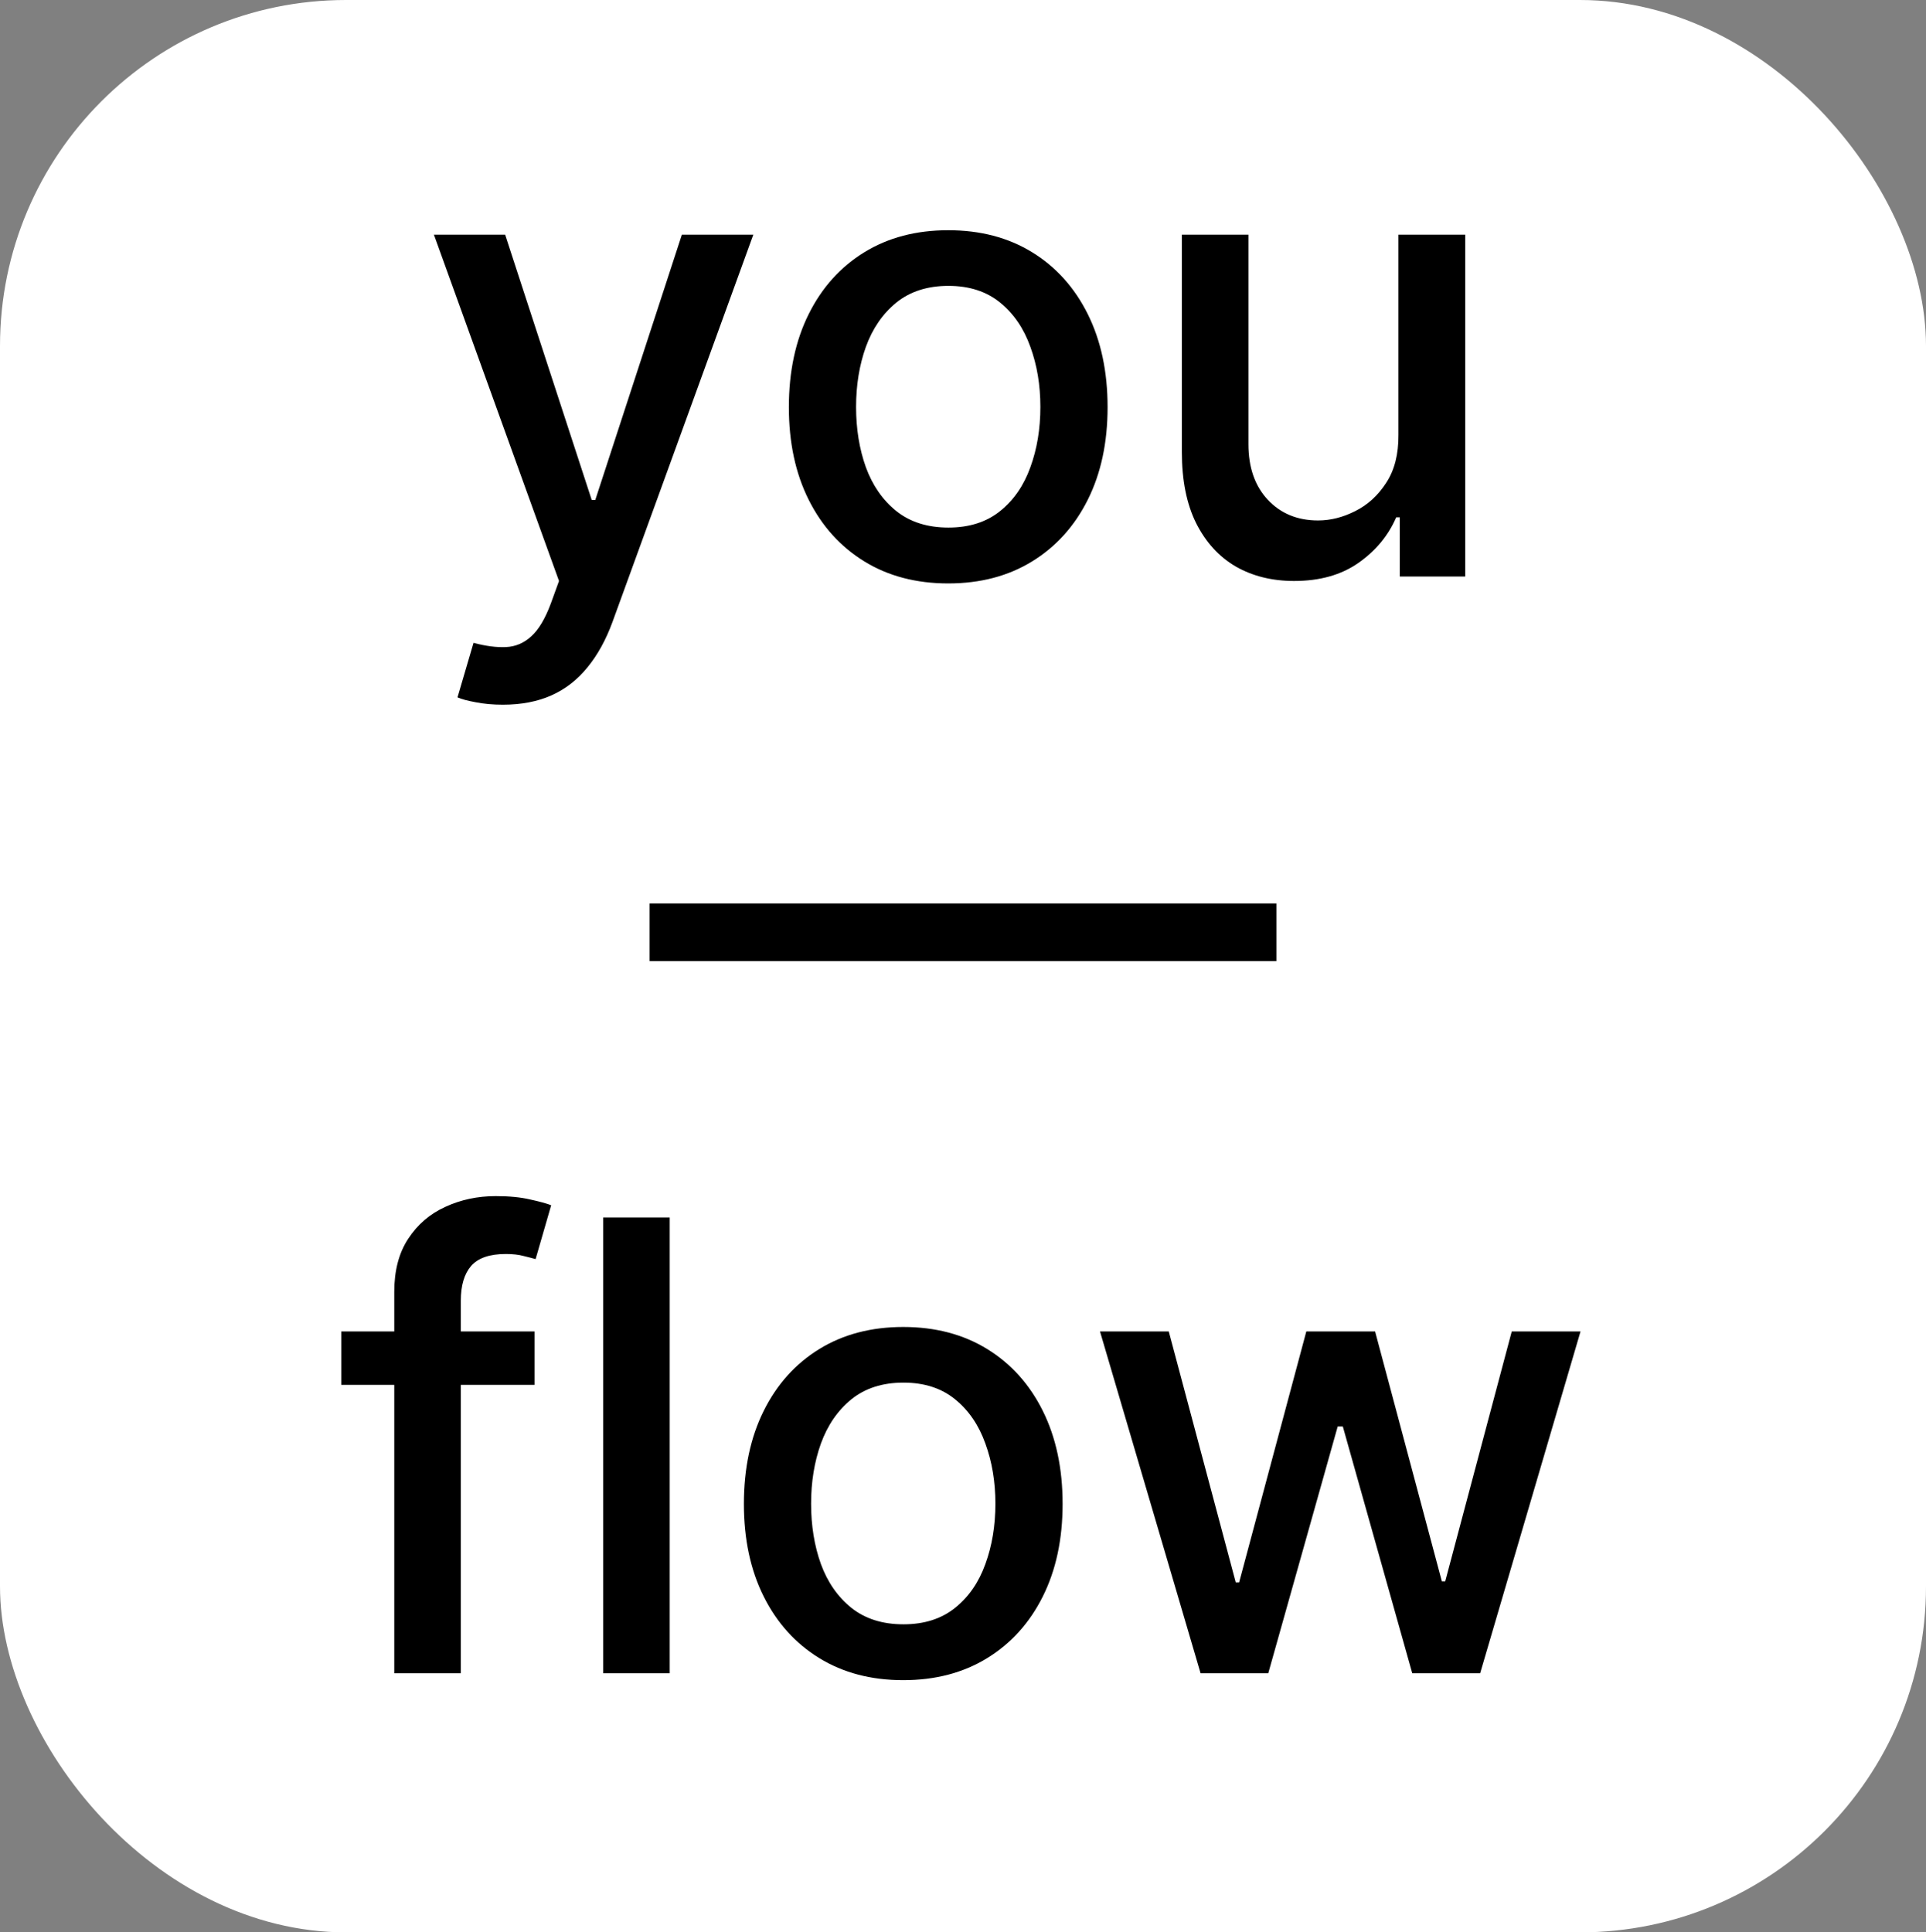
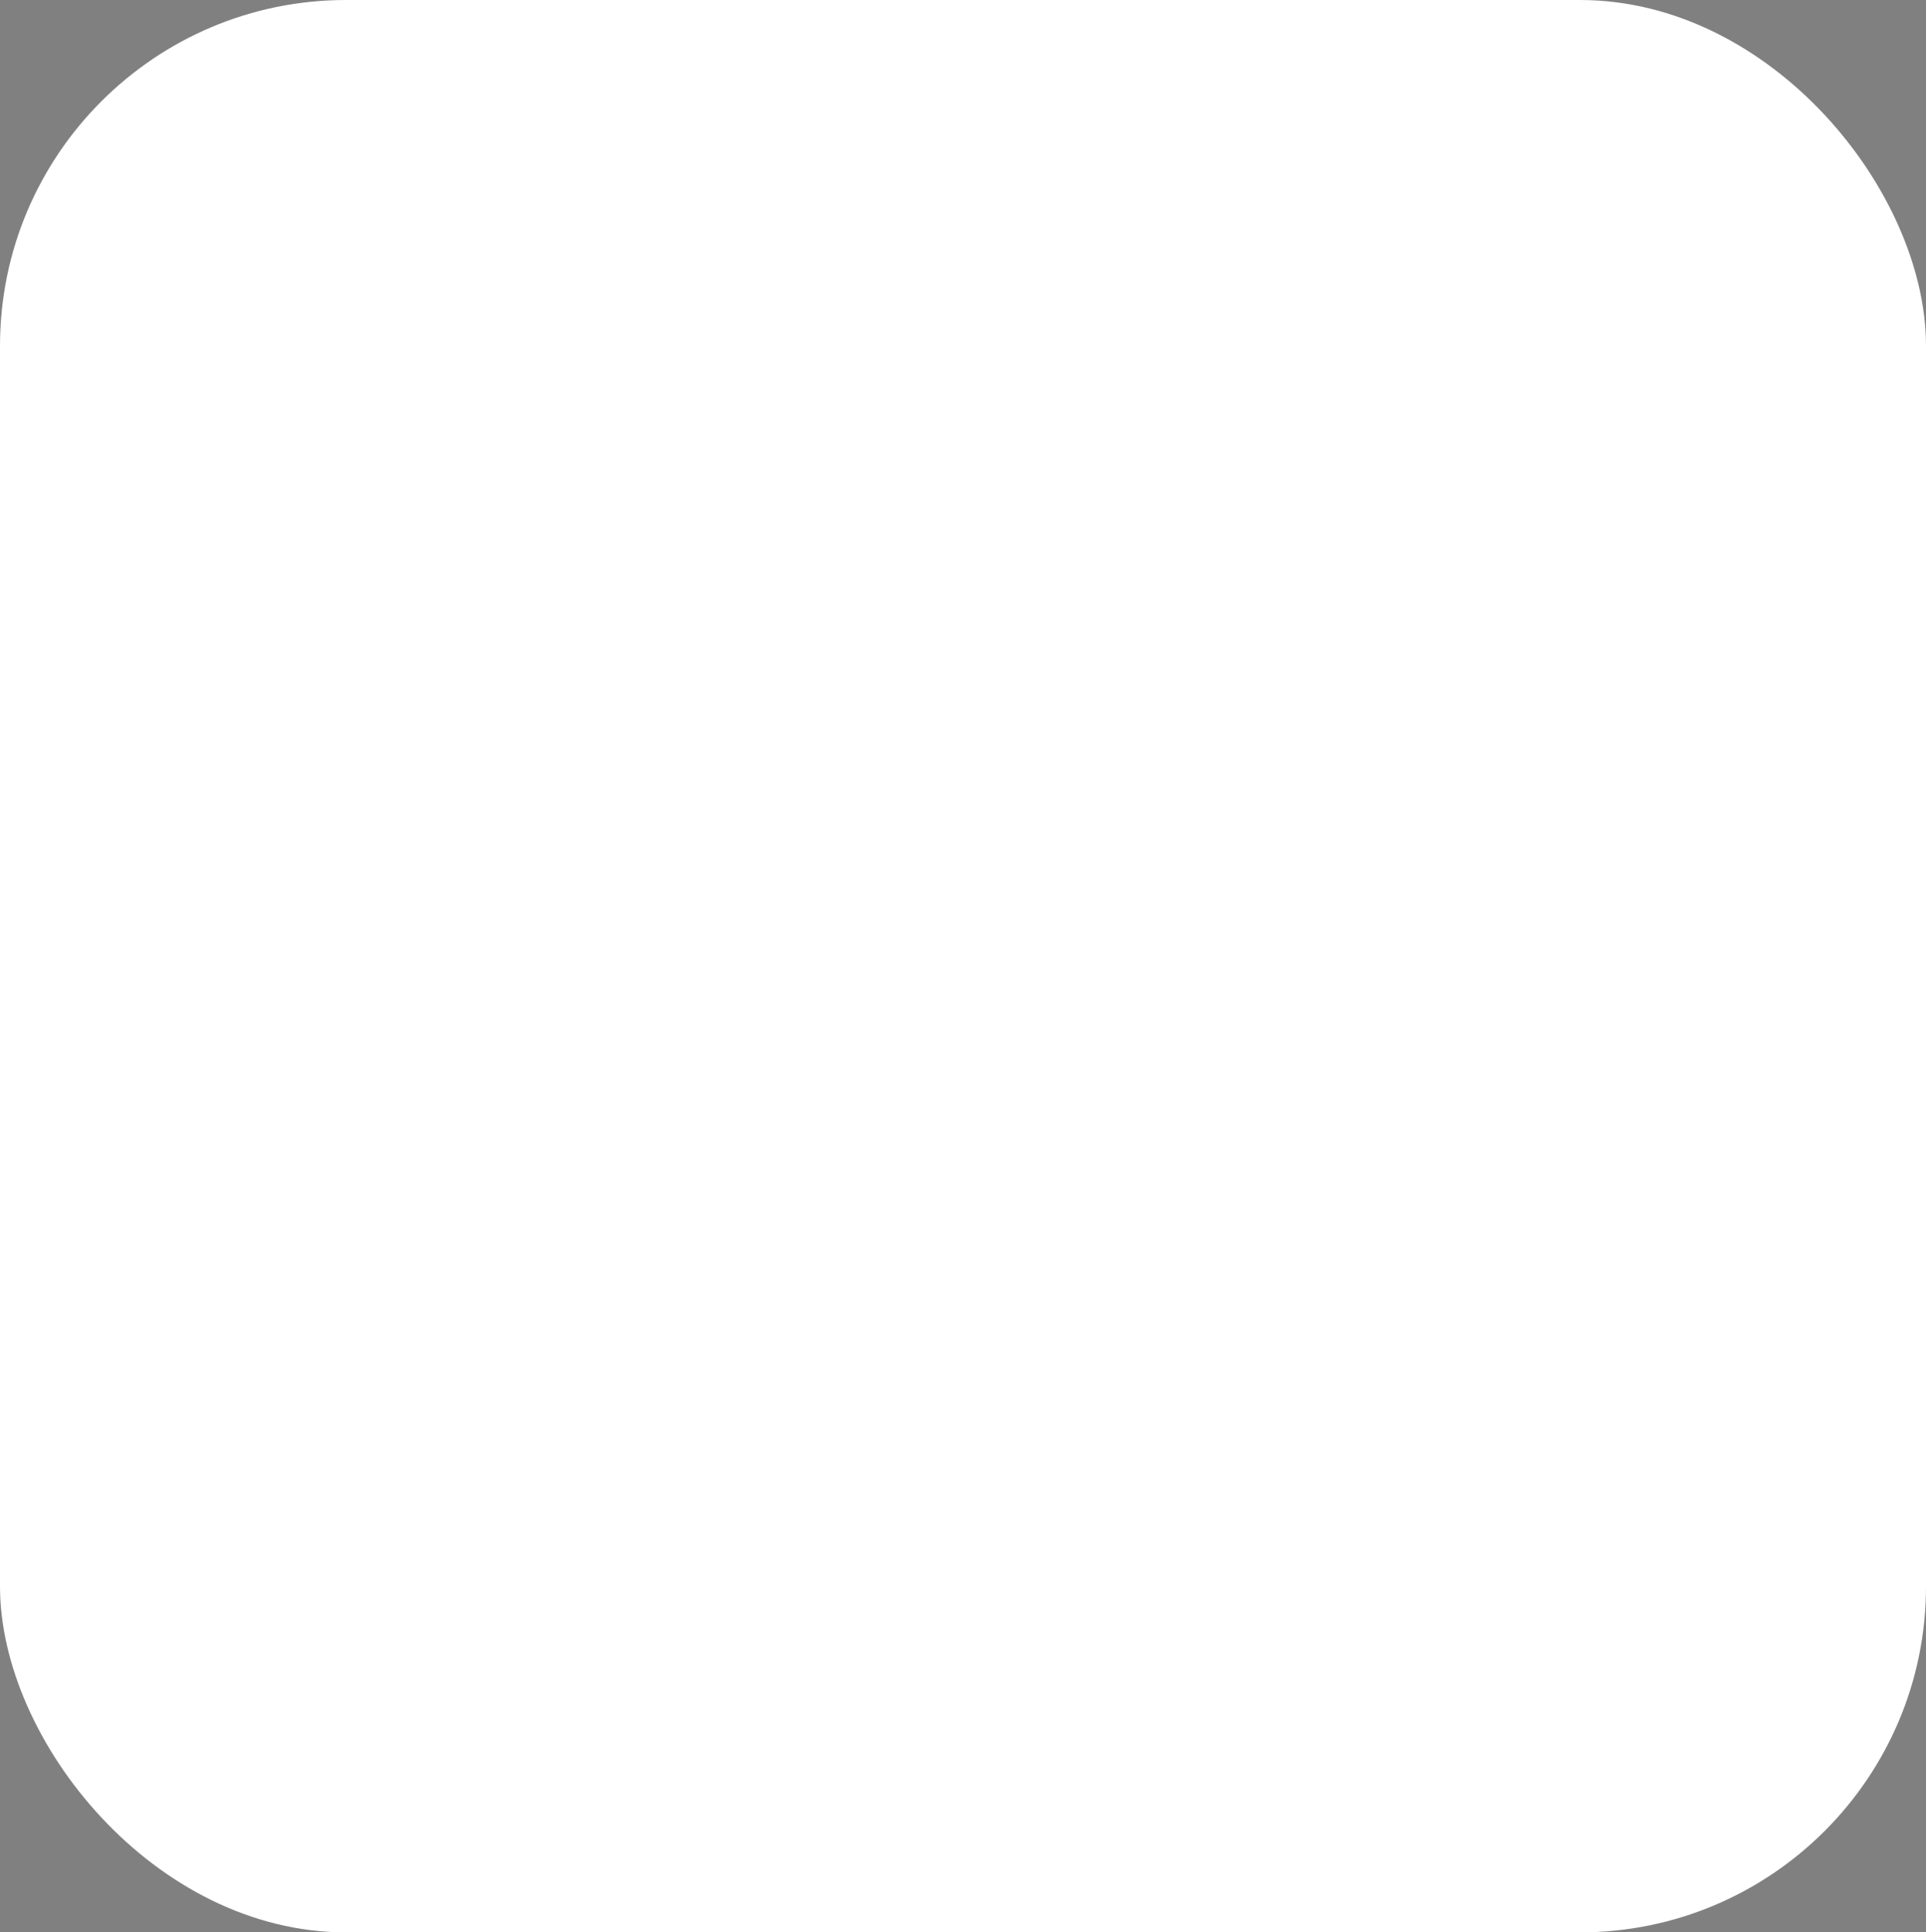
<svg xmlns="http://www.w3.org/2000/svg" width="295" height="296" viewBox="0 0 295 296" fill="none">
  <rect x="0" y="0" width="295" height="296" fill="#808080" stroke="none" />
  <rect width="295" height="296" rx="53" fill="white" />
-   <path d="M77.03 107.949C75.507 107.949 74.121 107.824 72.871 107.574C71.621 107.347 70.689 107.097 70.075 106.824L72.53 98.472C74.394 98.972 76.053 99.188 77.507 99.119C78.962 99.051 80.246 98.506 81.359 97.483C82.496 96.46 83.496 94.79 84.359 92.472L85.621 88.994L66.462 35.949H77.371L90.632 76.585H91.178L104.439 35.949H115.382L93.803 95.301C92.803 98.028 91.53 100.335 89.984 102.222C88.439 104.131 86.598 105.563 84.462 106.517C82.325 107.472 79.848 107.949 77.03 107.949ZM145.237 89.369C140.328 89.369 136.044 88.244 132.385 85.994C128.726 83.744 125.885 80.597 123.862 76.551C121.839 72.506 120.828 67.778 120.828 62.369C120.828 56.938 121.839 52.188 123.862 48.119C125.885 44.051 128.726 40.892 132.385 38.642C136.044 36.392 140.328 35.267 145.237 35.267C150.146 35.267 154.43 36.392 158.089 38.642C161.749 40.892 164.589 44.051 166.612 48.119C168.635 52.188 169.646 56.938 169.646 62.369C169.646 67.778 168.635 72.506 166.612 76.551C164.589 80.597 161.749 83.744 158.089 85.994C154.43 88.244 150.146 89.369 145.237 89.369ZM145.271 80.812C148.453 80.812 151.089 79.972 153.18 78.29C155.271 76.608 156.817 74.369 157.817 71.574C158.839 68.778 159.351 65.699 159.351 62.335C159.351 58.994 158.839 55.926 157.817 53.131C156.817 50.312 155.271 48.051 153.18 46.347C151.089 44.642 148.453 43.79 145.271 43.79C142.067 43.79 139.408 44.642 137.294 46.347C135.203 48.051 133.646 50.312 132.624 53.131C131.624 55.926 131.124 58.994 131.124 62.335C131.124 65.699 131.624 68.778 132.624 71.574C133.646 74.369 135.203 76.608 137.294 78.29C139.408 79.972 142.067 80.812 145.271 80.812ZM214.195 66.597V35.949H224.422V88.312H214.399V79.244H213.854C212.649 82.04 210.717 84.369 208.058 86.233C205.422 88.074 202.138 88.994 198.206 88.994C194.842 88.994 191.865 88.256 189.274 86.778C186.706 85.278 184.683 83.062 183.206 80.131C181.751 77.199 181.024 73.574 181.024 69.256V35.949H191.217V68.028C191.217 71.597 192.206 74.438 194.183 76.551C196.161 78.665 198.729 79.722 201.888 79.722C203.797 79.722 205.695 79.244 207.581 78.29C209.49 77.335 211.07 75.892 212.32 73.96C213.592 72.028 214.217 69.574 214.195 66.597ZM195.5 138.392V147.222H99.5V138.392H195.5ZM81.867 203.949V212.131H52.276V203.949H81.867ZM60.389 256.312V197.881C60.389 194.608 61.105 191.892 62.537 189.733C63.969 187.551 65.867 185.926 68.23 184.858C70.594 183.767 73.162 183.222 75.935 183.222C77.98 183.222 79.73 183.392 81.185 183.733C82.639 184.051 83.719 184.347 84.423 184.619L82.037 192.869C81.56 192.733 80.946 192.574 80.196 192.392C79.446 192.187 78.537 192.085 77.469 192.085C74.992 192.085 73.219 192.699 72.151 193.926C71.105 195.153 70.582 196.926 70.582 199.244V256.312H60.389ZM102.577 186.494V256.312H92.383V186.494H102.577ZM138.347 257.369C133.438 257.369 129.153 256.244 125.494 253.994C121.835 251.744 118.994 248.597 116.972 244.551C114.949 240.506 113.938 235.778 113.938 230.369C113.938 224.937 114.949 220.187 116.972 216.119C118.994 212.051 121.835 208.892 125.494 206.642C129.153 204.392 133.438 203.267 138.347 203.267C143.256 203.267 147.54 204.392 151.199 206.642C154.858 208.892 157.699 212.051 159.722 216.119C161.744 220.187 162.756 224.937 162.756 230.369C162.756 235.778 161.744 240.506 159.722 244.551C157.699 248.597 154.858 251.744 151.199 253.994C147.54 256.244 143.256 257.369 138.347 257.369ZM138.381 248.812C141.563 248.812 144.199 247.972 146.29 246.29C148.381 244.608 149.926 242.369 150.926 239.574C151.949 236.778 152.46 233.699 152.46 230.335C152.46 226.994 151.949 223.926 150.926 221.131C149.926 218.312 148.381 216.051 146.29 214.347C144.199 212.642 141.563 211.79 138.381 211.79C135.176 211.79 132.517 212.642 130.403 214.347C128.313 216.051 126.756 218.312 125.733 221.131C124.733 223.926 124.233 226.994 124.233 230.335C124.233 233.699 124.733 236.778 125.733 239.574C126.756 242.369 128.313 244.608 130.403 246.29C132.517 247.972 135.176 248.812 138.381 248.812ZM183.892 256.312L168.483 203.949H179.017L189.278 242.403H189.79L200.085 203.949H210.619L220.847 242.233H221.358L231.551 203.949H242.085L226.71 256.312H216.312L205.676 218.506H204.892L194.256 256.312H183.892Z" fill="black" />
</svg>